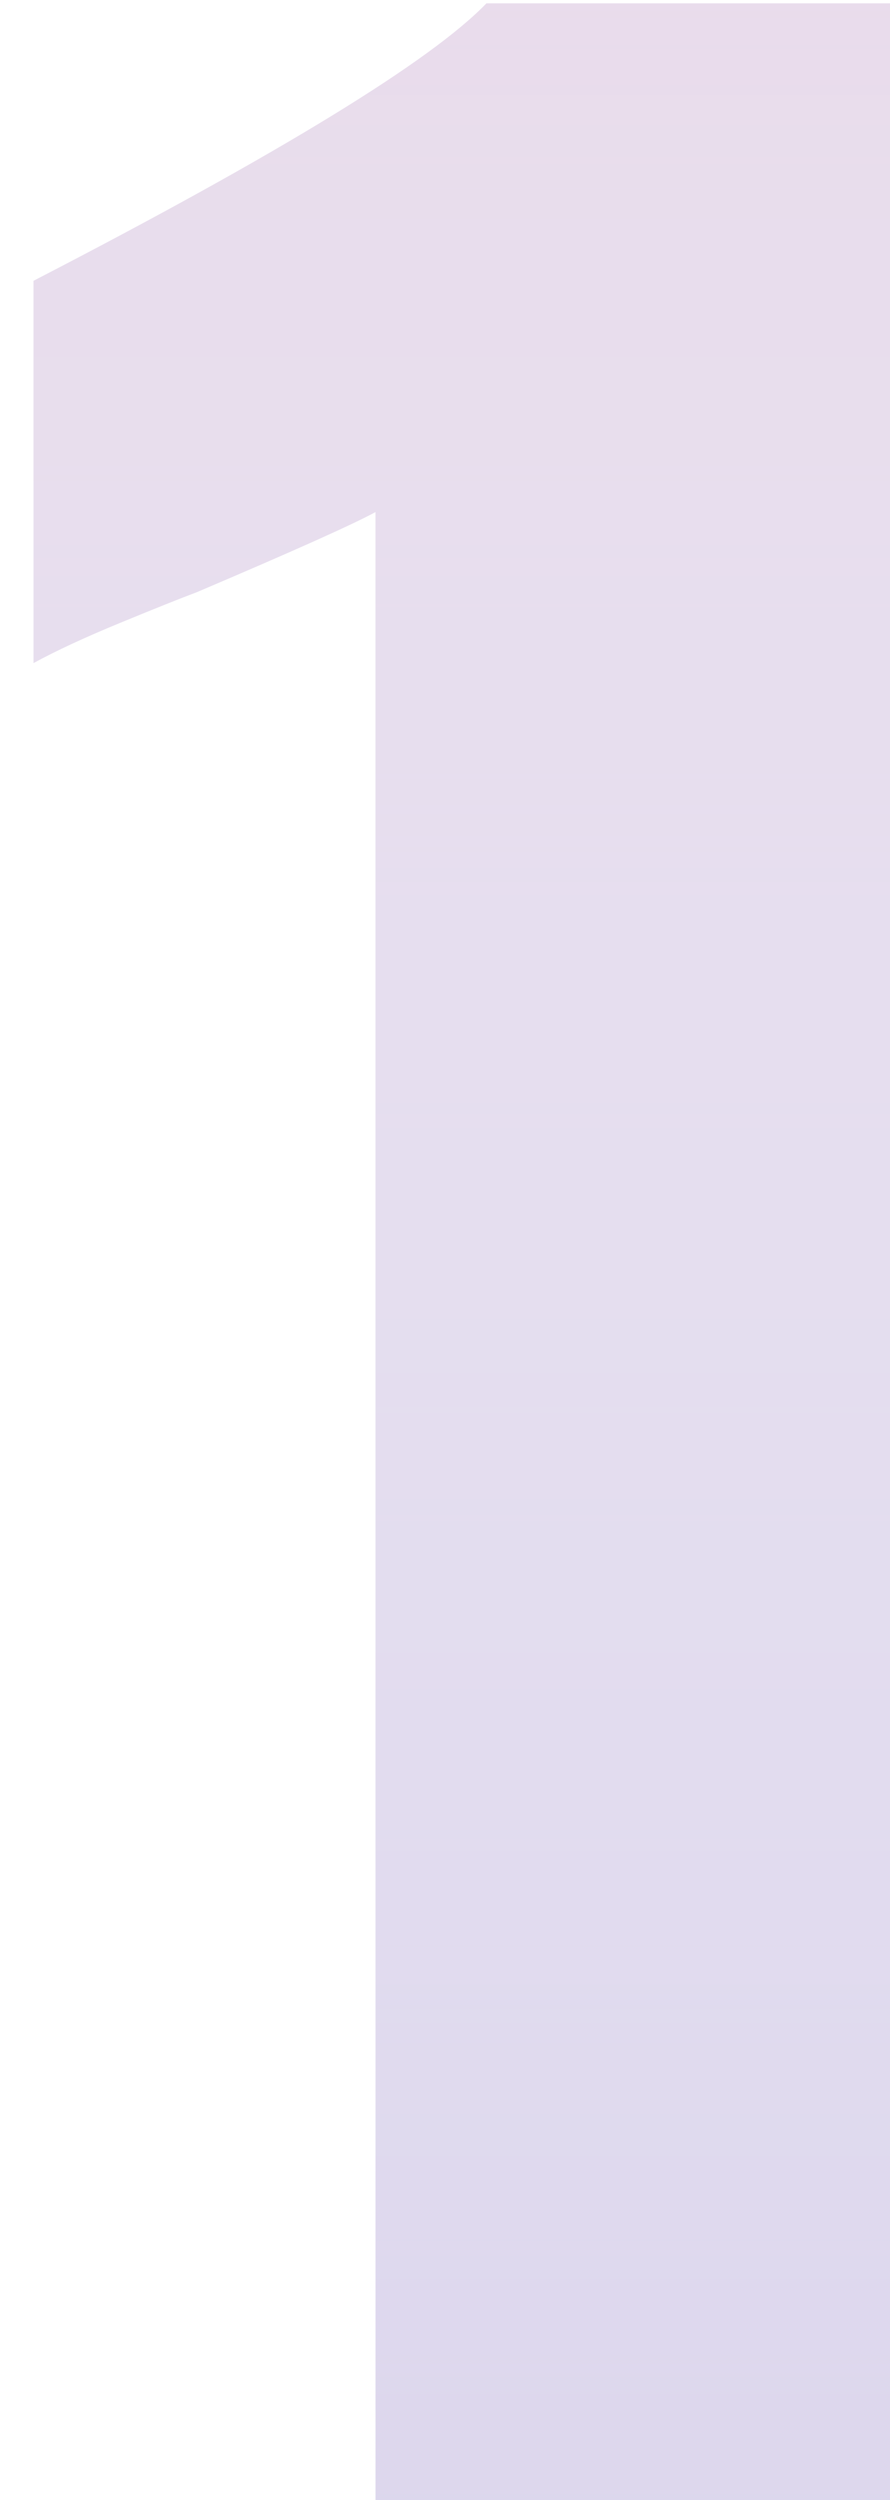
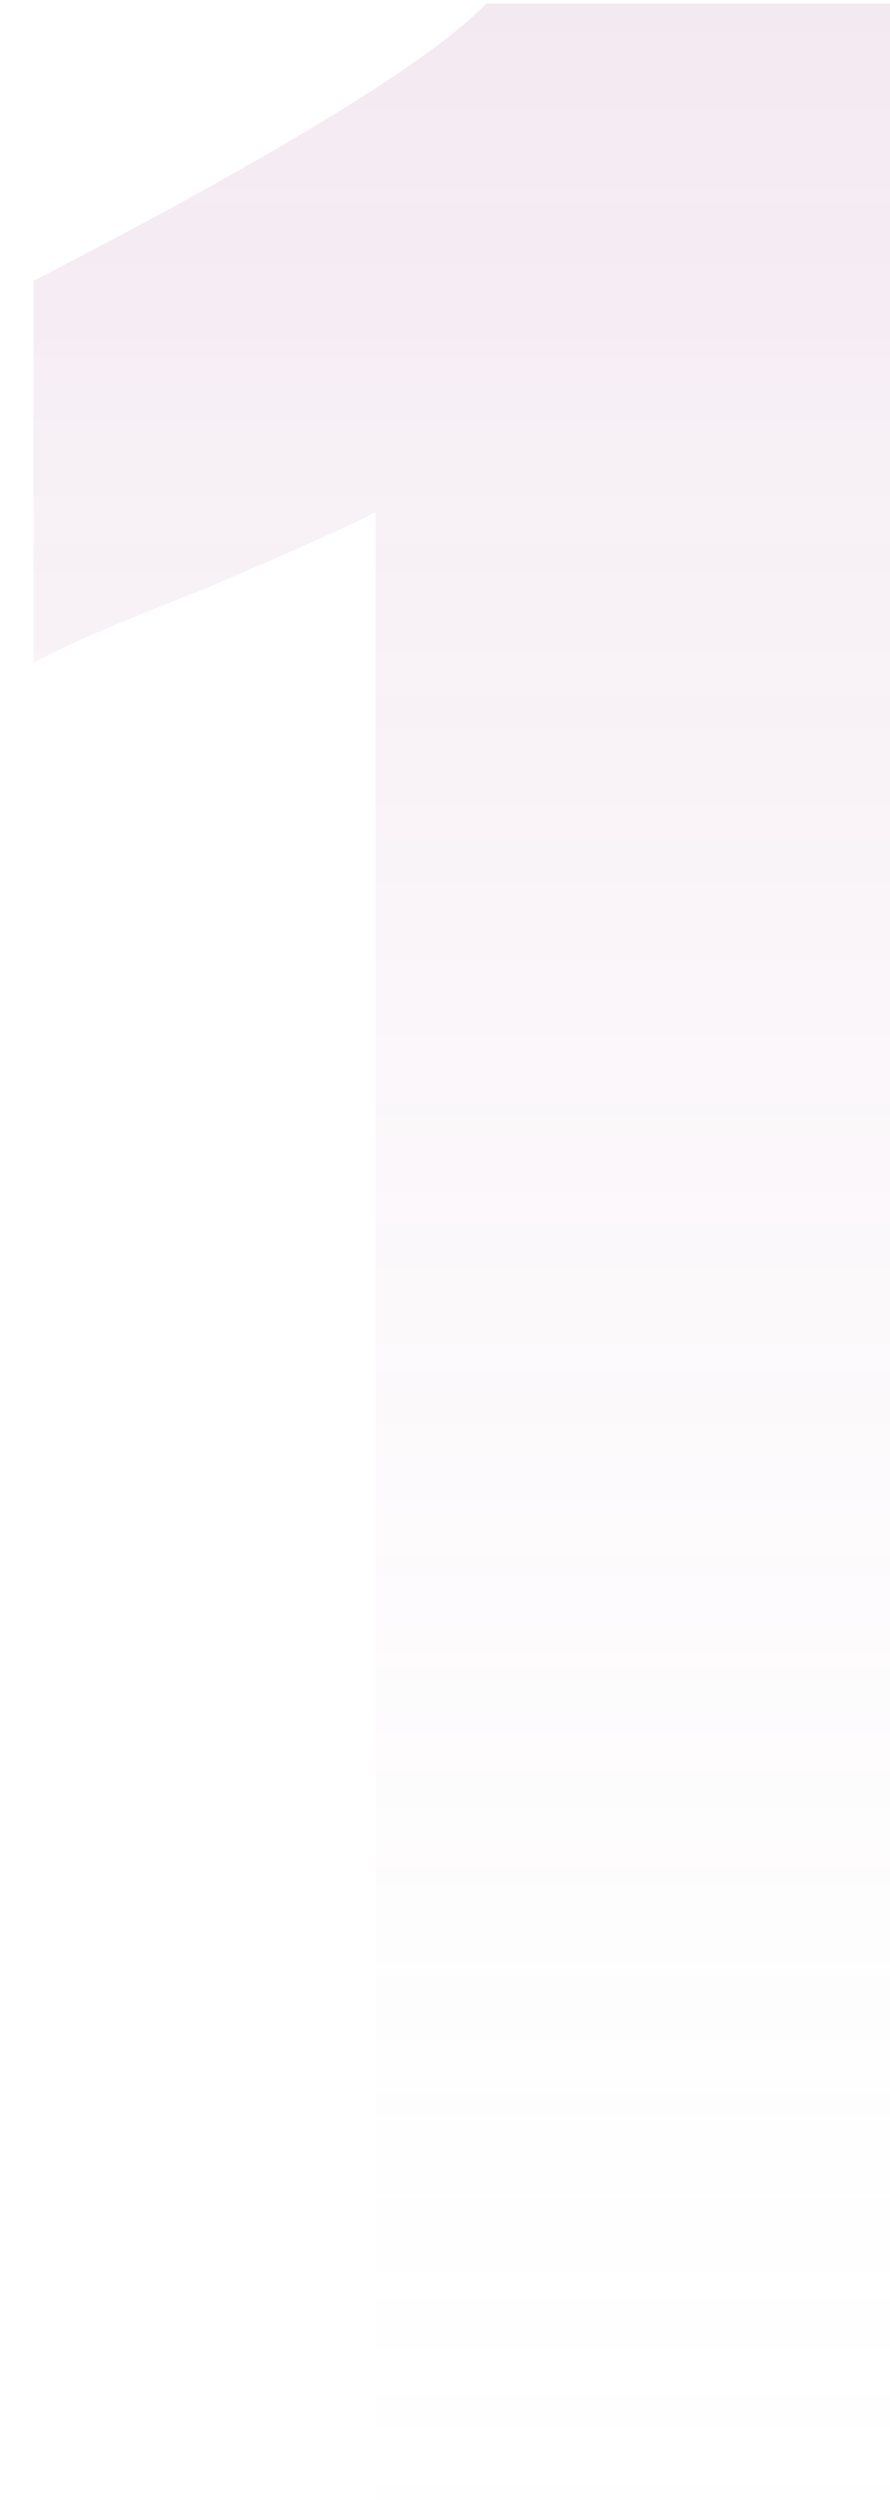
<svg xmlns="http://www.w3.org/2000/svg" width="26" height="73" viewBox="0 0 26 73" fill="none">
  <g opacity="0.2">
-     <path d="M10.97 14.95C10.31 15.31 8.57 16.09 5.75 17.29C5.27 17.47 4.52 17.77 3.5 18.19C2.48 18.61 1.64 19 0.98 19.36V8.2C8.18 4.48 12.59 1.78 14.21 0.1H26V73H10.97V14.95Z" fill="#46279F" />
    <path d="M10.97 14.95C10.31 15.31 8.57 16.09 5.75 17.29C5.27 17.47 4.52 17.77 3.5 18.19C2.48 18.61 1.64 19 0.98 19.36V8.2C8.18 4.48 12.59 1.78 14.21 0.1H26V73H10.97V14.95Z" fill="url(#paint0_linear)" />
  </g>
  <defs>
    <linearGradient id="paint0_linear" x1="31.5" y1="-34" x2="31.5" y2="81" gradientUnits="userSpaceOnUse">
      <stop stop-color="#8C2074" />
      <stop offset="1" stop-color="white" stop-opacity="0" />
    </linearGradient>
  </defs>
</svg>